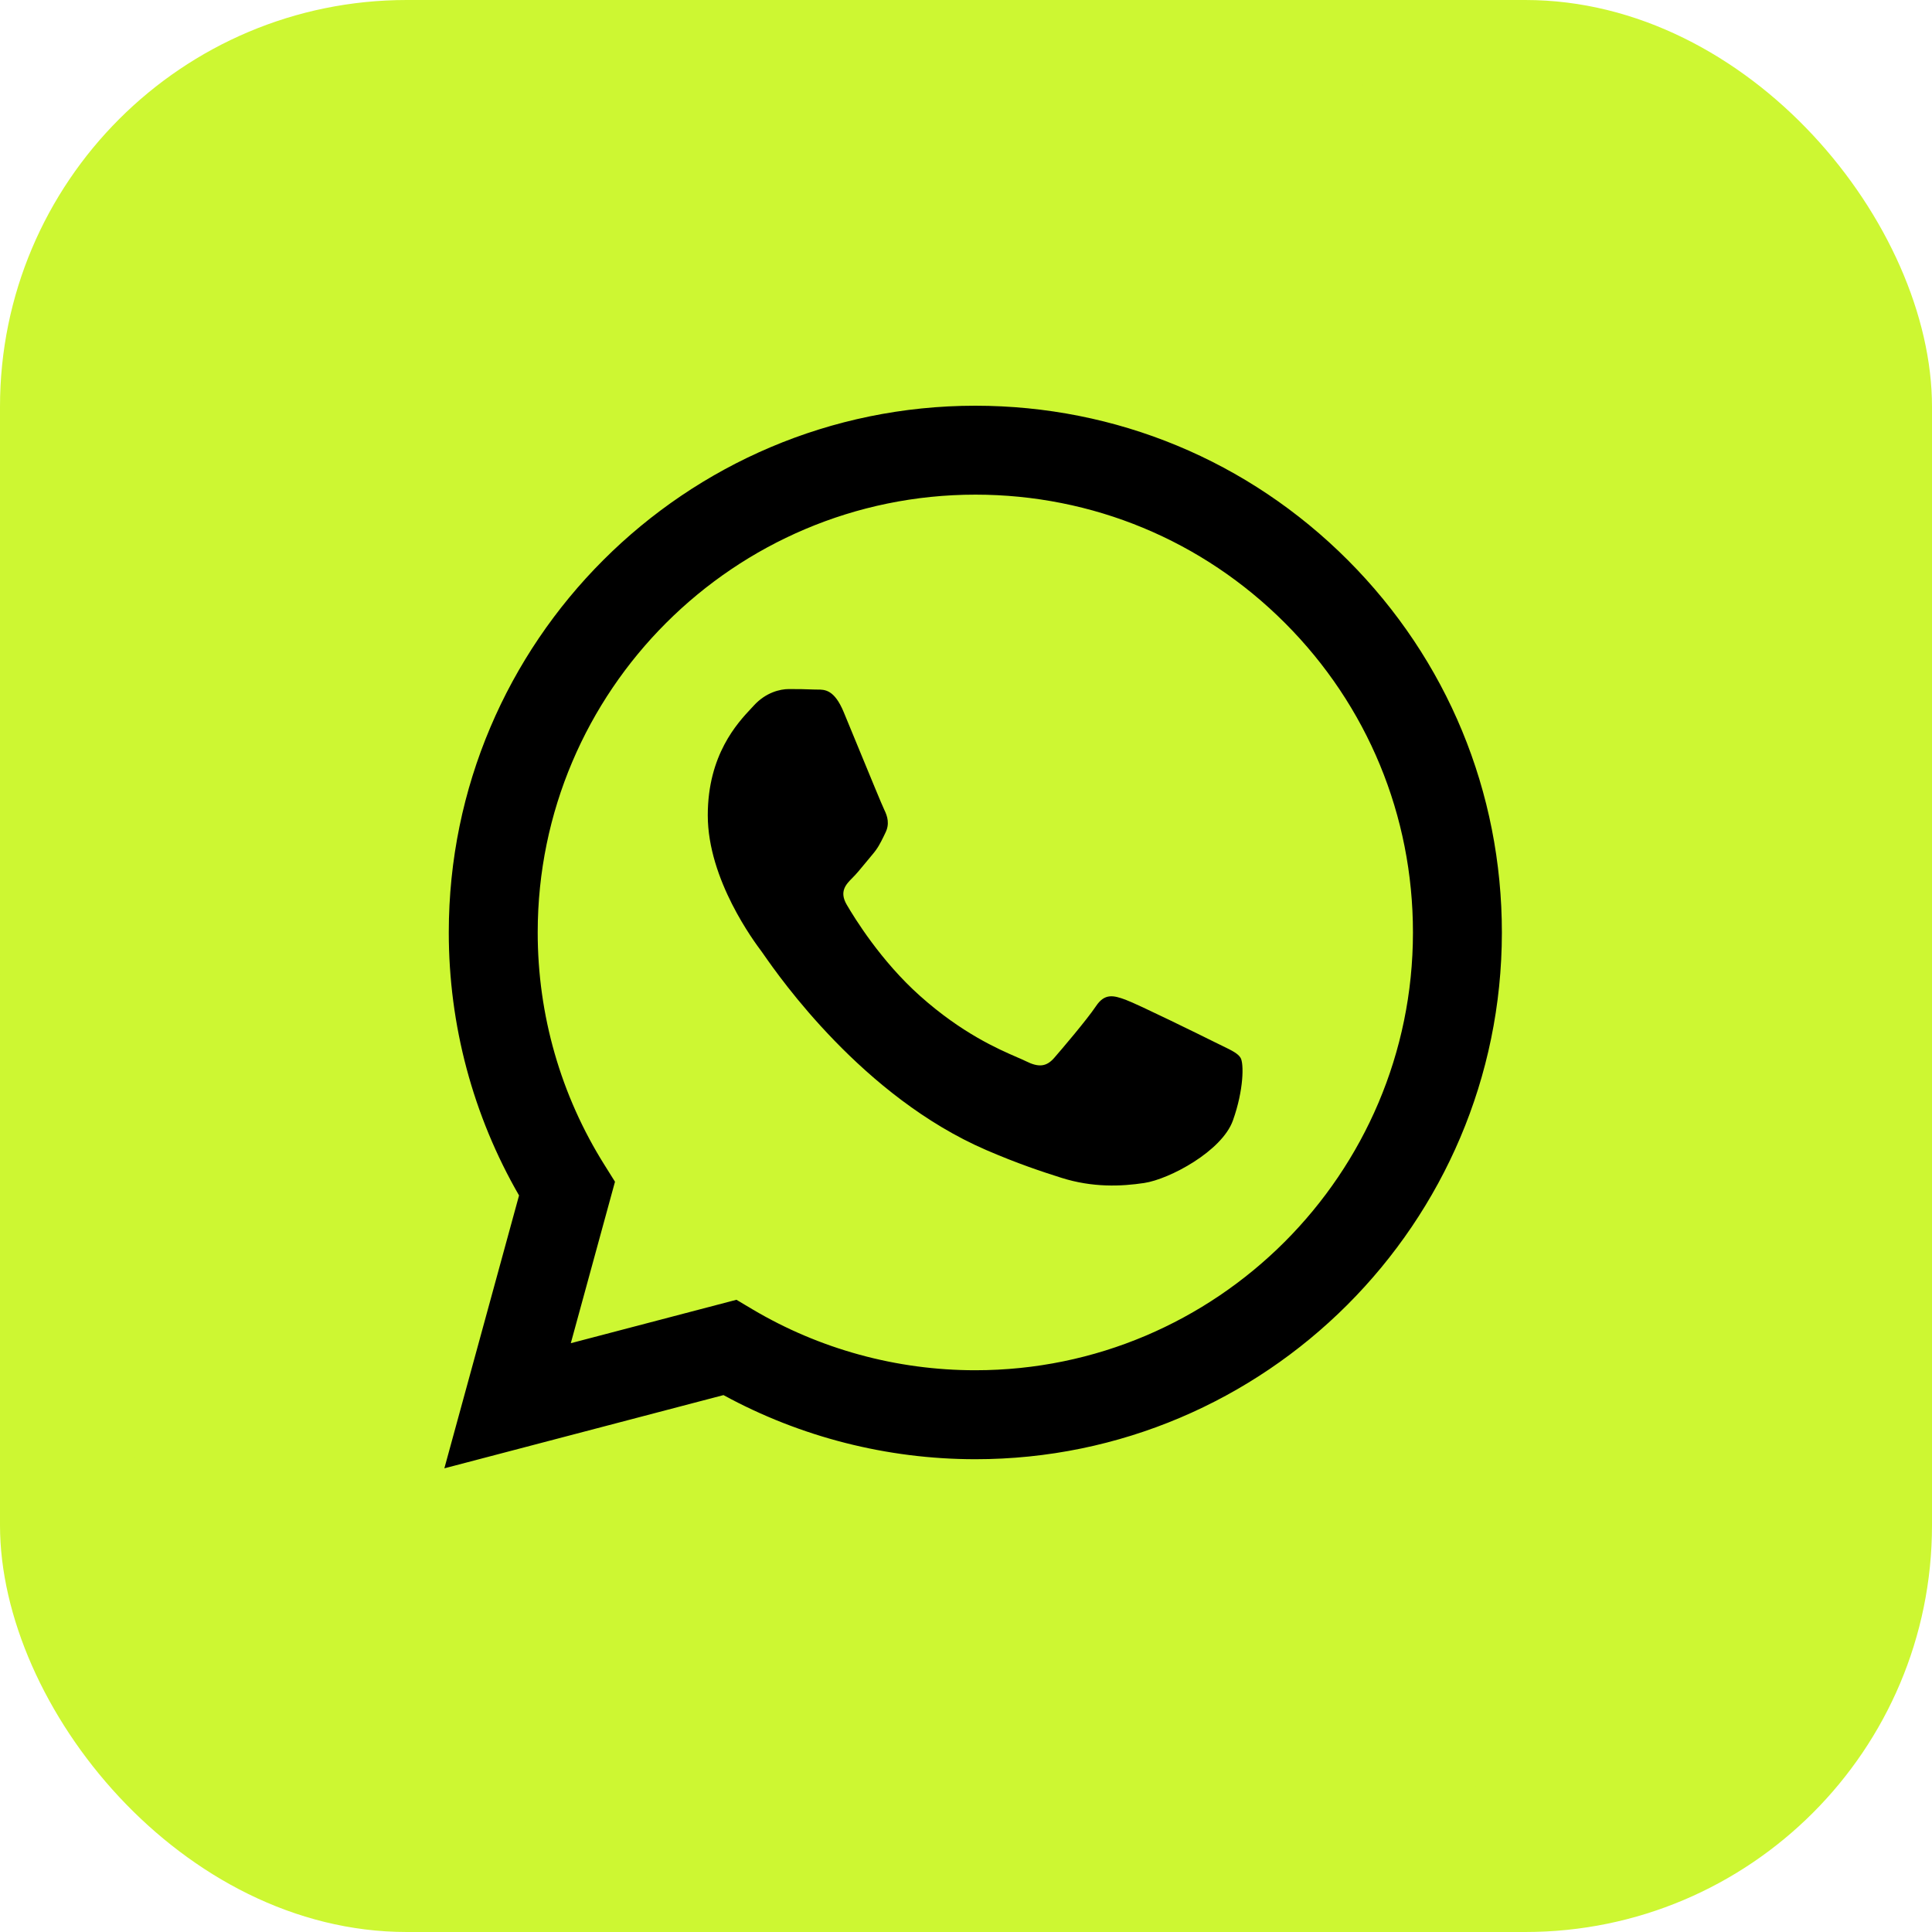
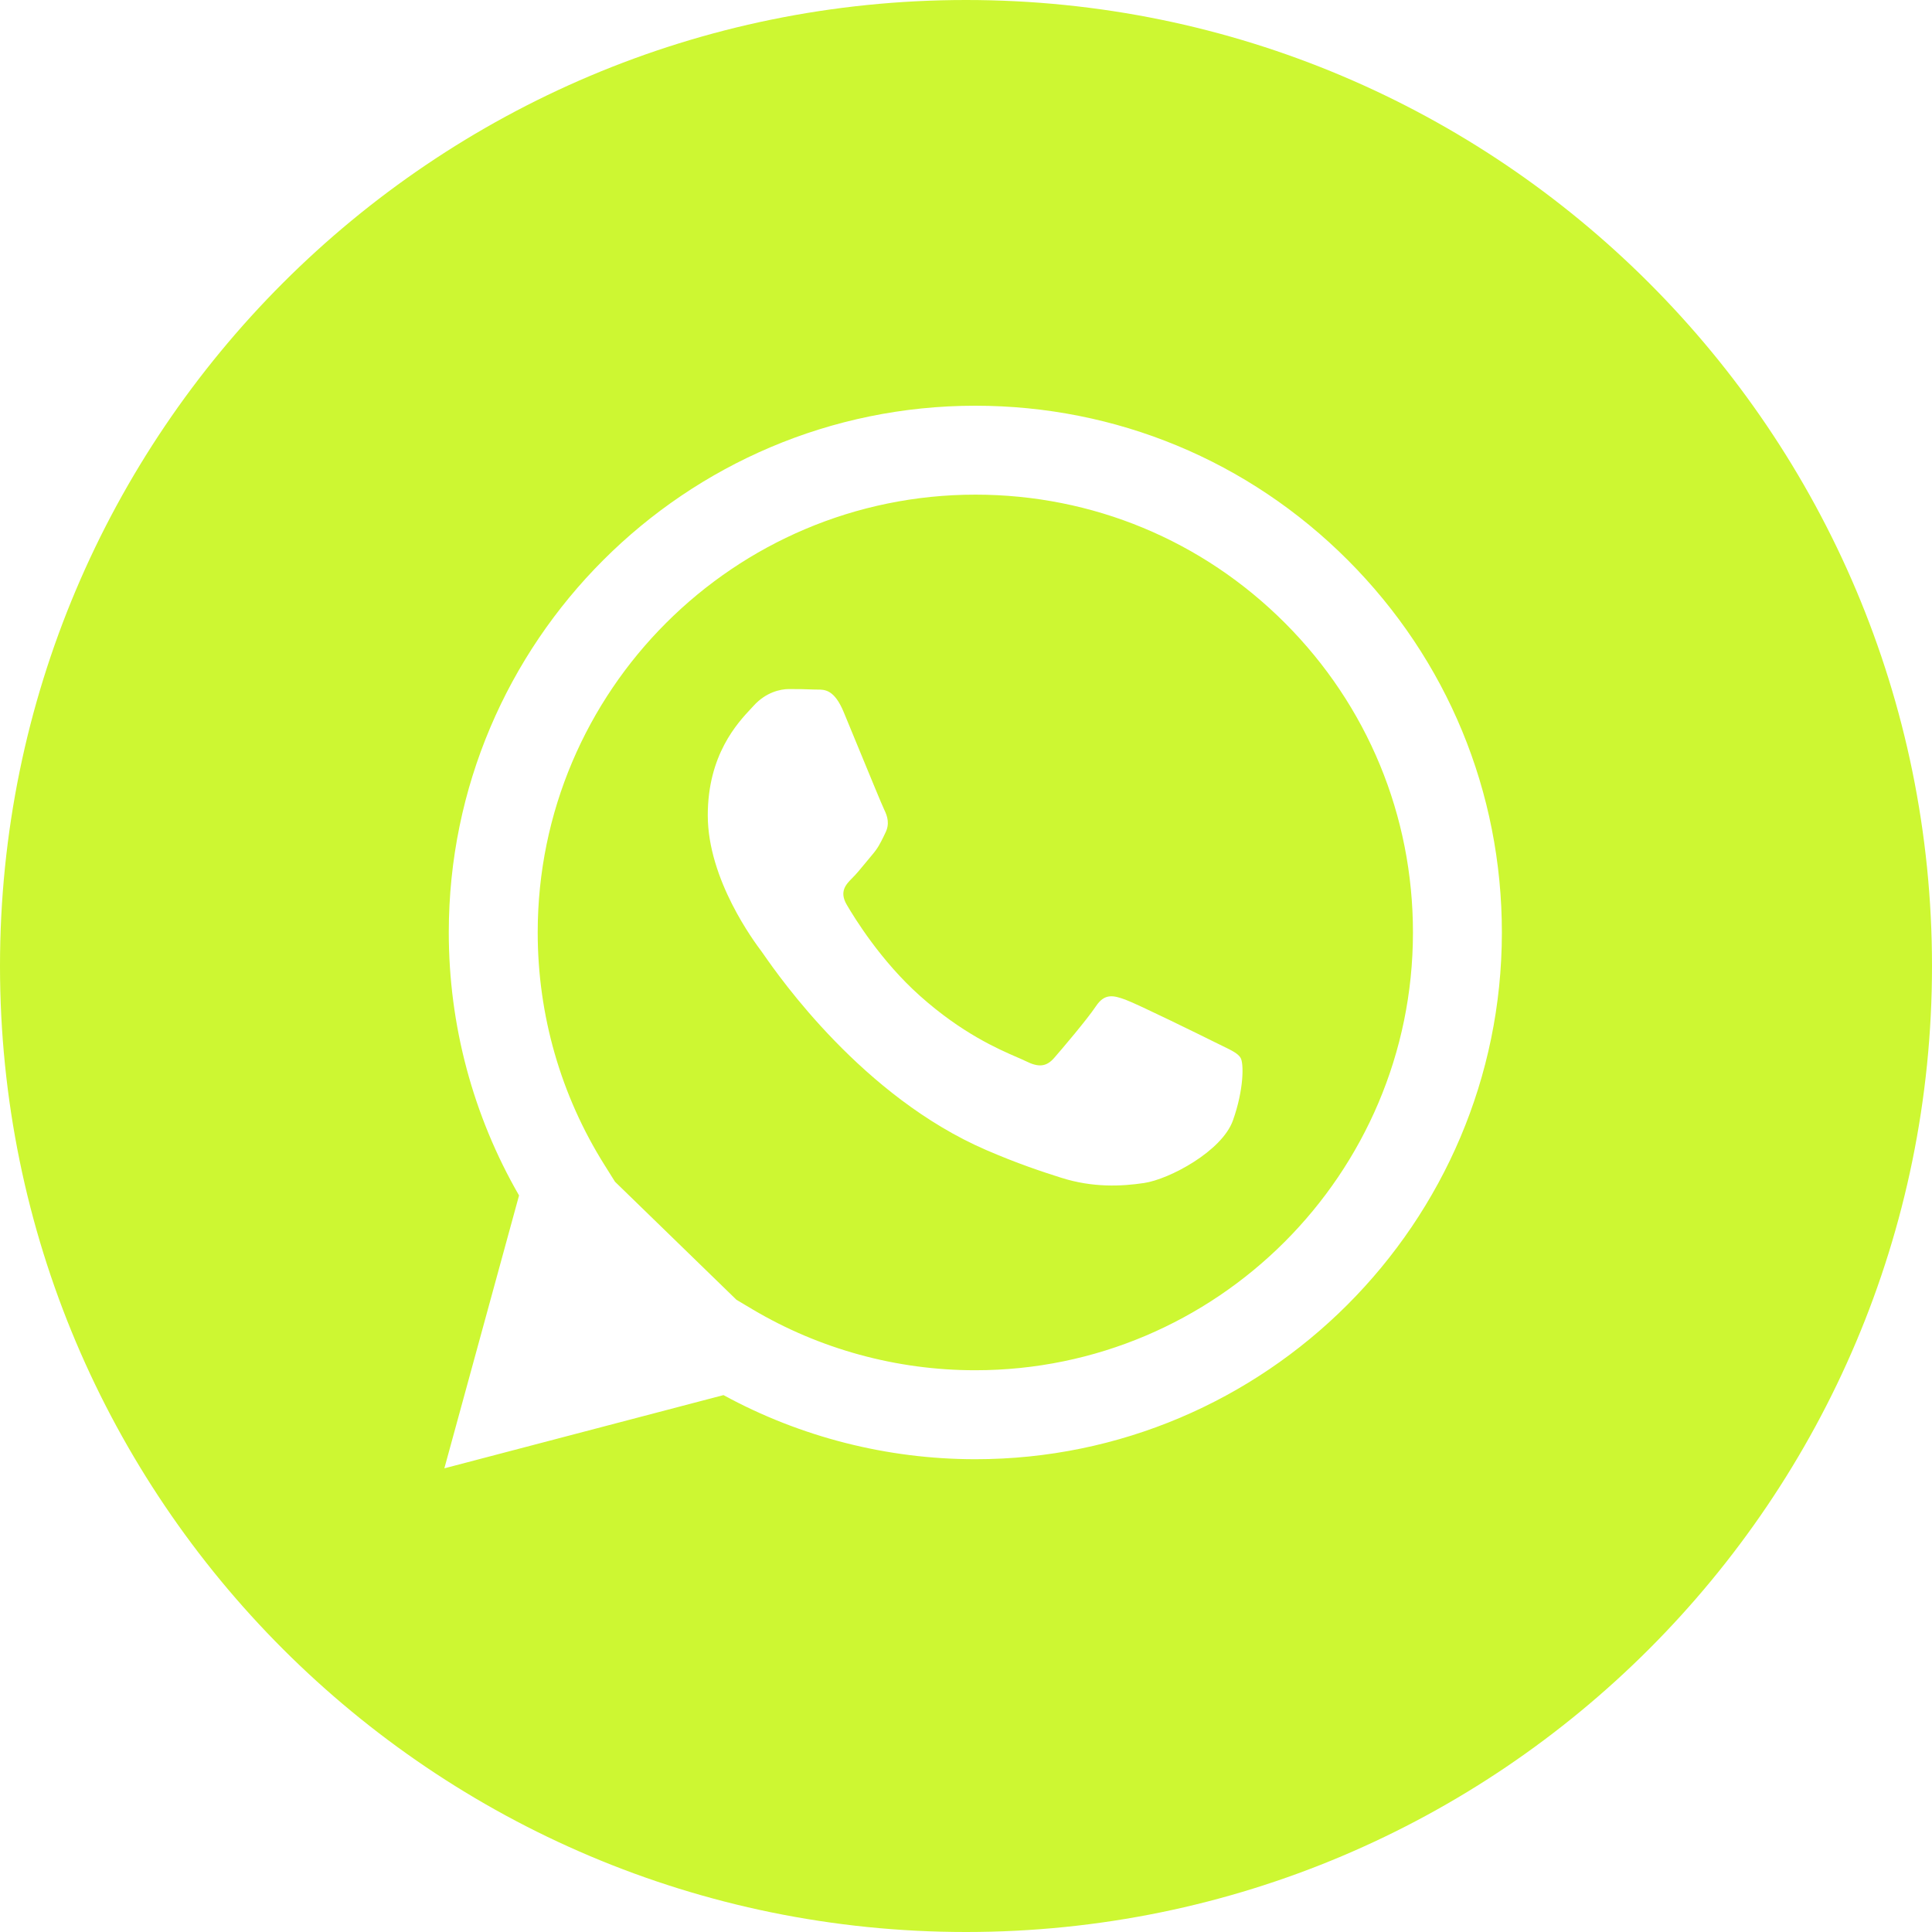
<svg xmlns="http://www.w3.org/2000/svg" width="38" height="38" viewBox="0 0 38 38" fill="none">
-   <rect width="38" height="38" rx="8" fill="#CDF732" />
-   <rect x="6" y="6" width="26" height="26" fill="black" />
-   <path fill-rule="evenodd" clip-rule="evenodd" d="M19 38C29.493 38 38 29.493 38 19C38 8.507 29.493 0 19 0C8.507 0 0 8.507 0 19C0 29.493 8.507 38 19 38ZM26.51 11.017C24.555 9.06 21.954 7.981 19.184 7.98C13.475 7.98 8.829 12.626 8.827 18.336C8.826 20.161 9.303 21.943 10.209 23.513L8.74 28.88L14.23 27.44C15.743 28.265 17.446 28.7 19.179 28.701H19.183C24.891 28.701 29.537 24.054 29.54 18.345C29.541 15.577 28.465 12.975 26.51 11.017ZM19.184 26.951H19.18C17.636 26.951 16.121 26.536 14.799 25.752L14.485 25.565L11.227 26.419L12.096 23.243L11.892 22.917C11.03 21.547 10.575 19.963 10.576 18.336C10.577 13.59 14.439 9.729 19.187 9.729C21.486 9.73 23.647 10.626 25.273 12.253C26.898 13.88 27.792 16.043 27.791 18.343C27.79 23.09 23.928 26.951 19.184 26.951ZM23.905 20.504C23.646 20.375 22.374 19.749 22.137 19.663C21.9 19.576 21.727 19.533 21.555 19.792C21.382 20.051 20.886 20.634 20.735 20.807C20.584 20.98 20.433 21.001 20.175 20.871C20.133 20.85 20.075 20.825 20.003 20.794C19.639 20.636 18.92 20.325 18.094 19.587C17.325 18.901 16.805 18.053 16.654 17.794C16.503 17.535 16.638 17.395 16.767 17.266C16.845 17.189 16.934 17.08 17.023 16.972C17.068 16.917 17.113 16.863 17.155 16.813C17.265 16.685 17.313 16.588 17.378 16.456C17.389 16.432 17.401 16.407 17.414 16.381C17.501 16.209 17.457 16.058 17.393 15.928C17.35 15.841 17.105 15.244 16.882 14.703C16.771 14.434 16.667 14.178 16.595 14.007C16.41 13.561 16.222 13.562 16.071 13.563C16.051 13.563 16.031 13.563 16.013 13.562C15.862 13.555 15.689 13.553 15.517 13.553C15.344 13.553 15.064 13.618 14.827 13.877C14.811 13.894 14.794 13.912 14.776 13.932C14.506 14.22 13.921 14.845 13.921 16.036C13.921 17.307 14.844 18.534 14.977 18.712L14.978 18.713C14.986 18.724 15.001 18.746 15.023 18.777C15.332 19.22 16.971 21.572 19.398 22.62C20.016 22.887 20.497 23.046 20.873 23.165C21.494 23.362 22.058 23.335 22.504 23.268C23.001 23.194 24.035 22.642 24.25 22.038C24.466 21.433 24.466 20.915 24.401 20.807C24.349 20.72 24.227 20.661 24.046 20.573C24.002 20.552 23.955 20.529 23.905 20.504Z" fill="#CDF732" />
+   <path fill-rule="evenodd" clip-rule="evenodd" d="M19 38C29.493 38 38 29.493 38 19C38 8.507 29.493 0 19 0C8.507 0 0 8.507 0 19C0 29.493 8.507 38 19 38ZM26.51 11.017C24.555 9.06 21.954 7.981 19.184 7.98C13.475 7.98 8.829 12.626 8.827 18.336C8.826 20.161 9.303 21.943 10.209 23.513L8.74 28.88L14.23 27.44C15.743 28.265 17.446 28.7 19.179 28.701H19.183C24.891 28.701 29.537 24.054 29.54 18.345C29.541 15.577 28.465 12.975 26.51 11.017ZM19.184 26.951H19.18C17.636 26.951 16.121 26.536 14.799 25.752L14.485 25.565L12.096 23.243L11.892 22.917C11.03 21.547 10.575 19.963 10.576 18.336C10.577 13.59 14.439 9.729 19.187 9.729C21.486 9.73 23.647 10.626 25.273 12.253C26.898 13.88 27.792 16.043 27.791 18.343C27.79 23.09 23.928 26.951 19.184 26.951ZM23.905 20.504C23.646 20.375 22.374 19.749 22.137 19.663C21.9 19.576 21.727 19.533 21.555 19.792C21.382 20.051 20.886 20.634 20.735 20.807C20.584 20.98 20.433 21.001 20.175 20.871C20.133 20.85 20.075 20.825 20.003 20.794C19.639 20.636 18.92 20.325 18.094 19.587C17.325 18.901 16.805 18.053 16.654 17.794C16.503 17.535 16.638 17.395 16.767 17.266C16.845 17.189 16.934 17.08 17.023 16.972C17.068 16.917 17.113 16.863 17.155 16.813C17.265 16.685 17.313 16.588 17.378 16.456C17.389 16.432 17.401 16.407 17.414 16.381C17.501 16.209 17.457 16.058 17.393 15.928C17.35 15.841 17.105 15.244 16.882 14.703C16.771 14.434 16.667 14.178 16.595 14.007C16.41 13.561 16.222 13.562 16.071 13.563C16.051 13.563 16.031 13.563 16.013 13.562C15.862 13.555 15.689 13.553 15.517 13.553C15.344 13.553 15.064 13.618 14.827 13.877C14.811 13.894 14.794 13.912 14.776 13.932C14.506 14.22 13.921 14.845 13.921 16.036C13.921 17.307 14.844 18.534 14.977 18.712L14.978 18.713C14.986 18.724 15.001 18.746 15.023 18.777C15.332 19.22 16.971 21.572 19.398 22.62C20.016 22.887 20.497 23.046 20.873 23.165C21.494 23.362 22.058 23.335 22.504 23.268C23.001 23.194 24.035 22.642 24.25 22.038C24.466 21.433 24.466 20.915 24.401 20.807C24.349 20.72 24.227 20.661 24.046 20.573C24.002 20.552 23.955 20.529 23.905 20.504Z" fill="#CDF732" />
</svg>